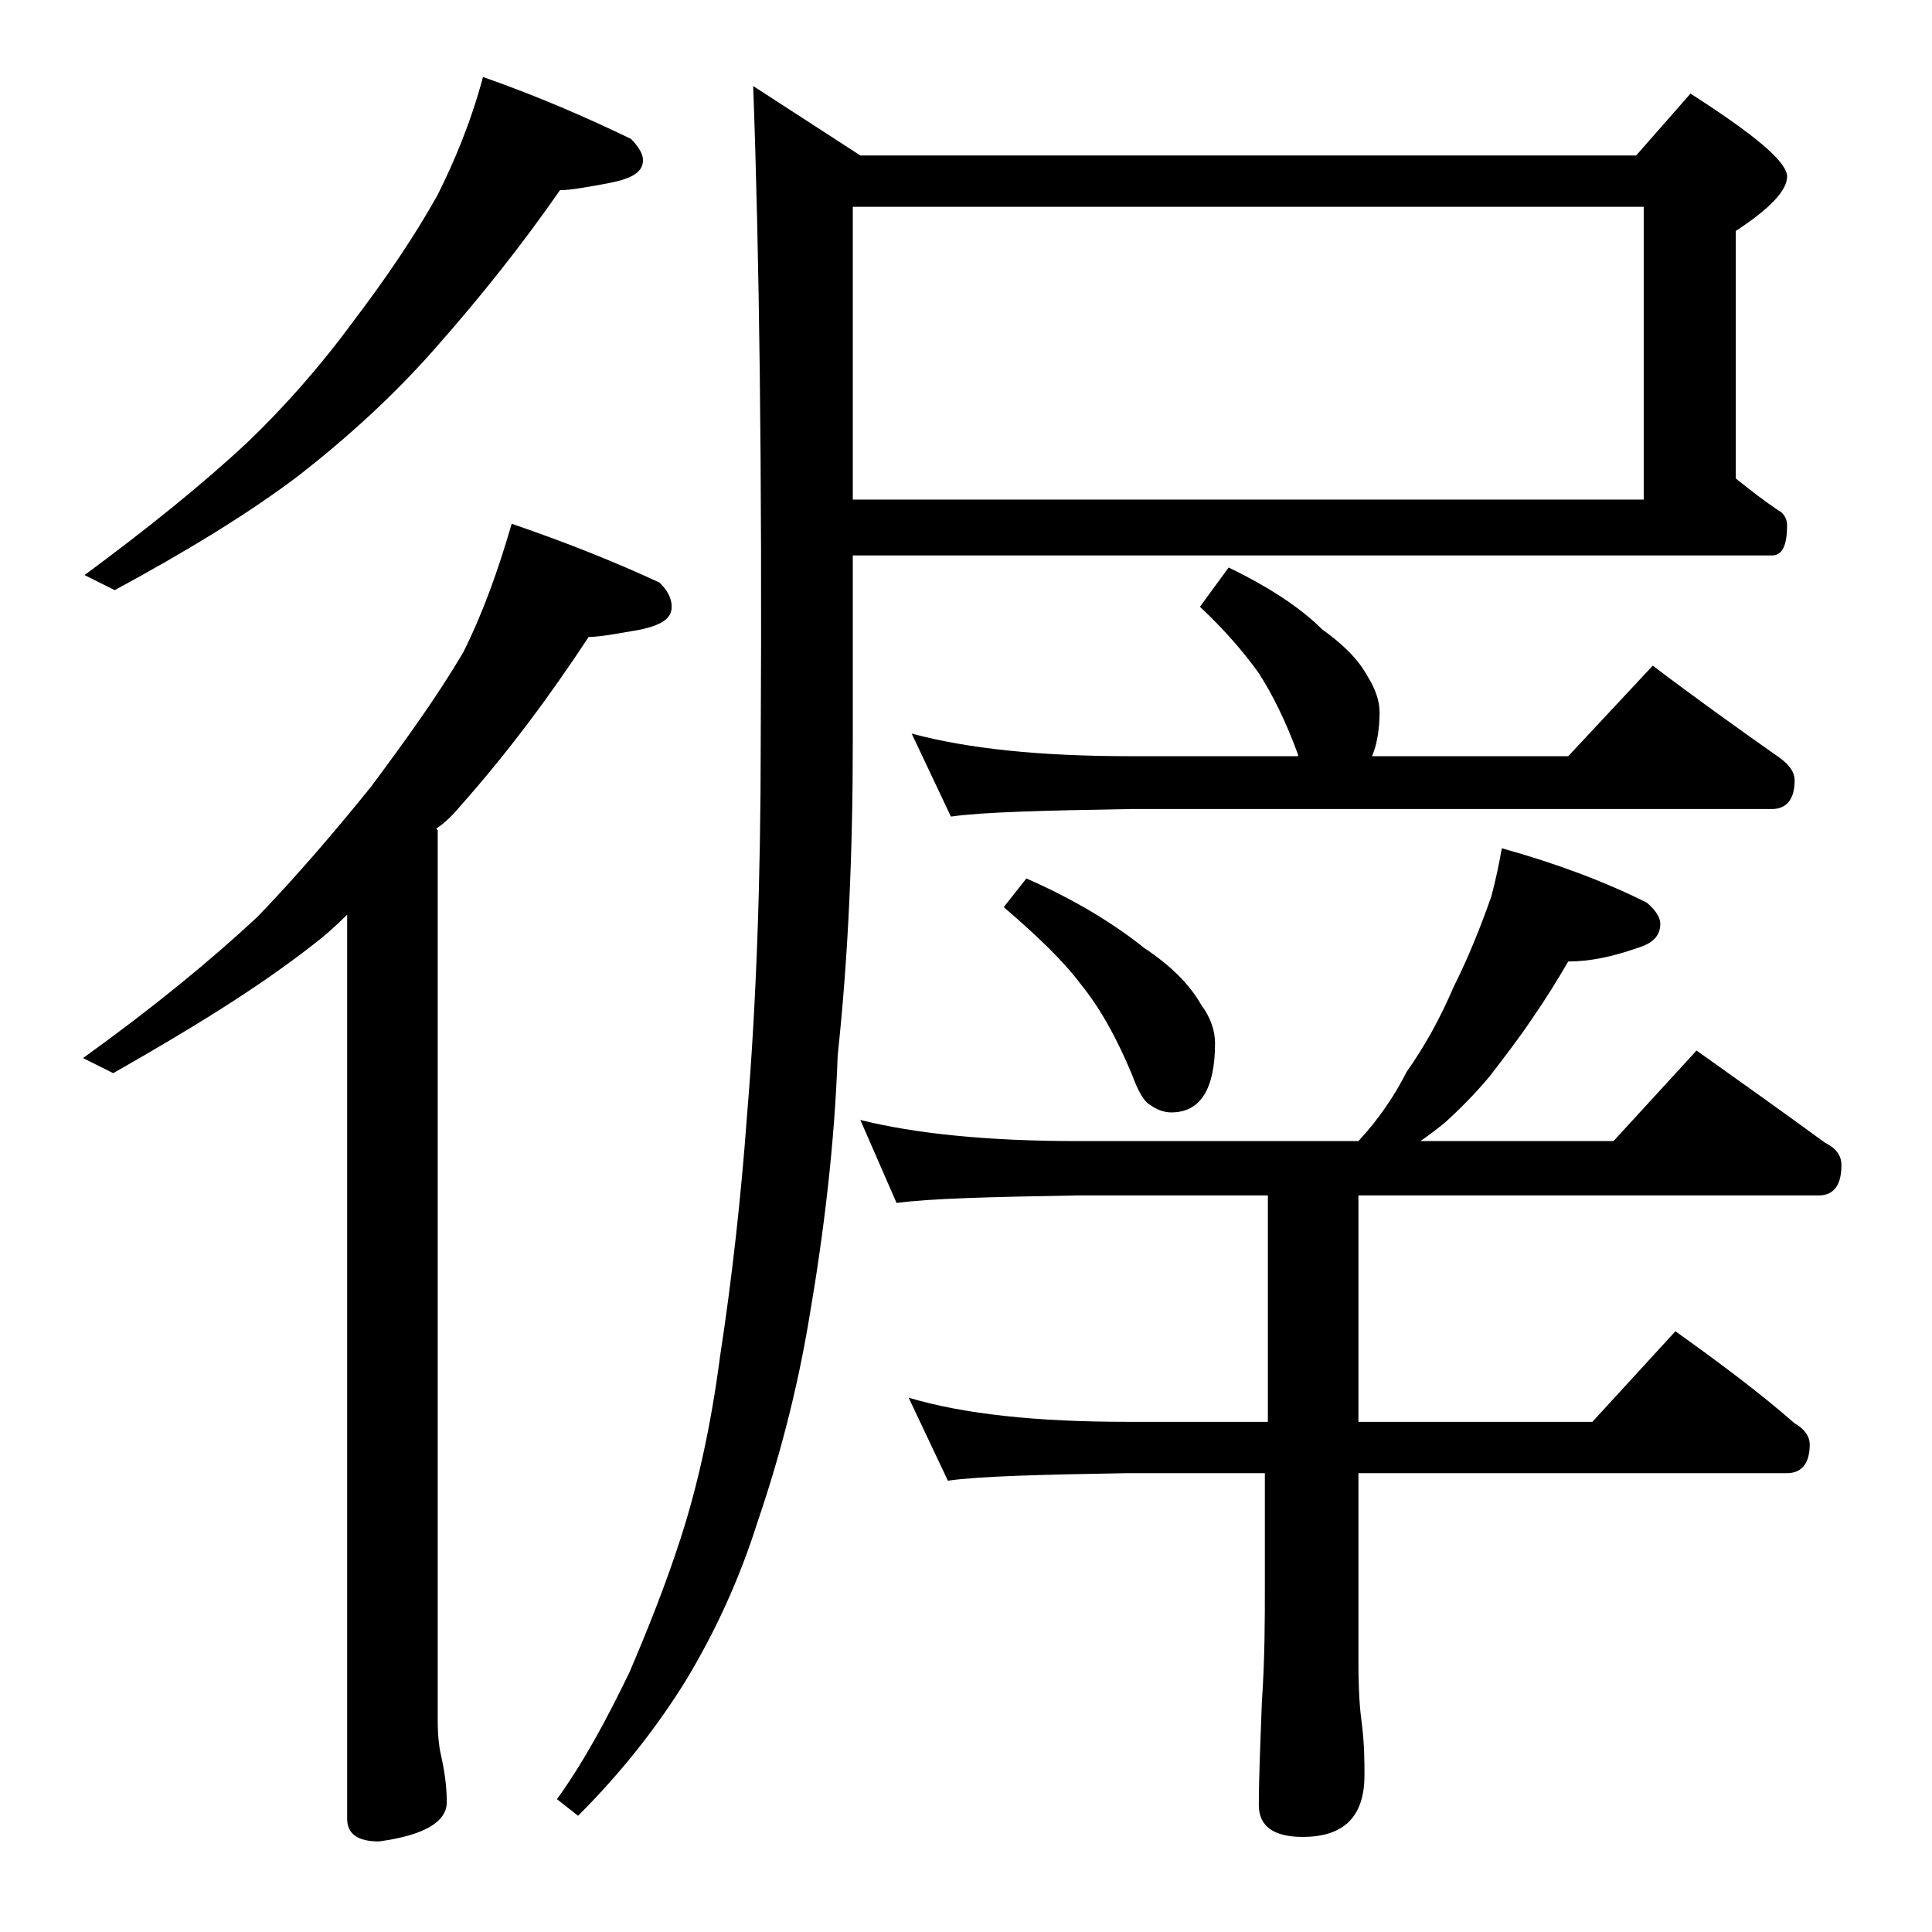
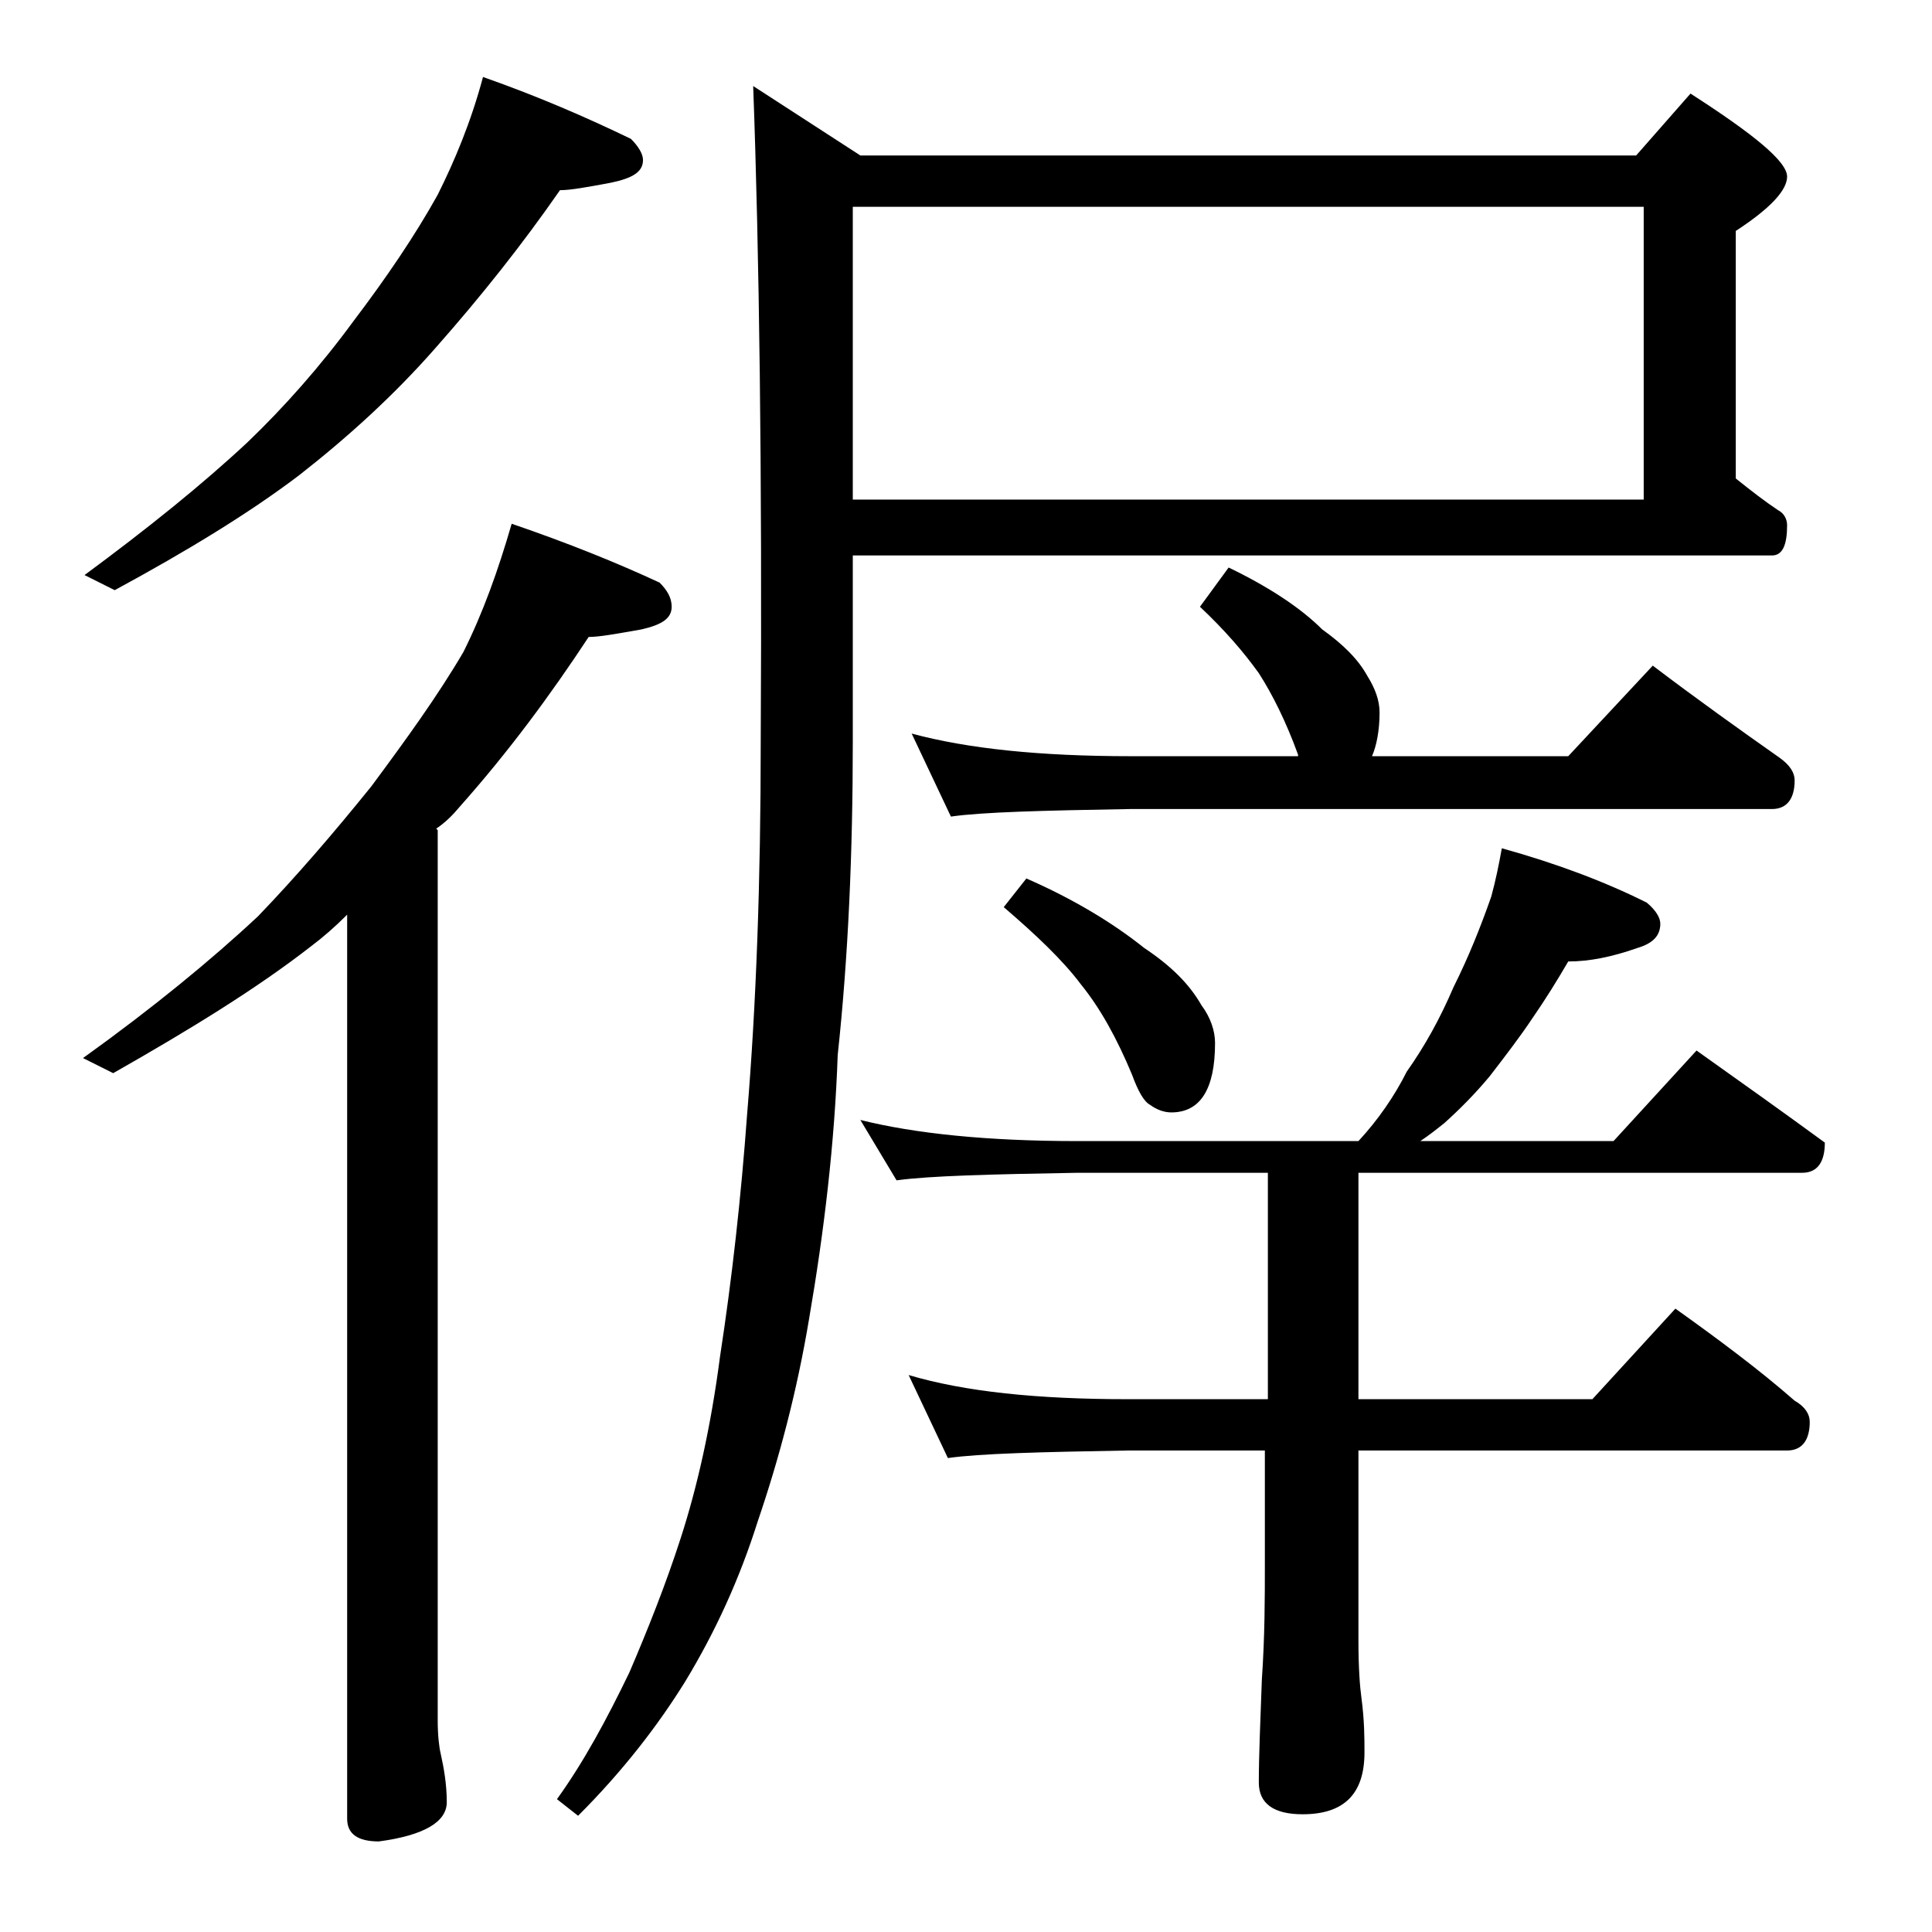
<svg xmlns="http://www.w3.org/2000/svg" version="1.1" id="Layer_1" x="0px" y="0px" viewBox="0 0 128 128" enable-background="new 0 0 128 128" xml:space="preserve">
-   <path d="M32,5.1c3.7,1.3,6.9,2.7,9.8,4.1c0.5,0.5,0.8,1,0.8,1.4c0,0.8-0.7,1.2-2.1,1.5c-1.6,0.3-2.7,0.5-3.4,0.5  c-2.5,3.6-5.2,7-8.2,10.4c-2.8,3.2-5.9,6-9.1,8.5c-3.3,2.5-7.4,5-12.2,7.6l-2-1c4.2-3.1,7.8-6,10.8-8.8c2.4-2.3,4.8-5,7-8  c2.2-2.9,4.1-5.7,5.6-8.4C30.1,10.7,31.2,8.1,32,5.1z M33.9,34.7c3.8,1.3,7,2.6,9.8,3.9c0.5,0.5,0.8,1,0.8,1.6c0,0.8-0.7,1.2-2,1.5  c-1.7,0.3-2.8,0.5-3.5,0.5c-2.5,3.8-5.3,7.6-8.5,11.2c-0.5,0.6-1,1.1-1.6,1.5l0.1,0.1v59c0,1,0.1,1.8,0.2,2.2c0.2,0.9,0.4,2,0.4,3.2  c0,1.3-1.5,2.2-4.5,2.6c-1.4,0-2.1-0.5-2.1-1.5V60.6c-0.8,0.8-1.6,1.5-2.4,2.1c-3.6,2.8-8,5.5-13.1,8.4l-2-1  c4.6-3.3,8.5-6.5,11.6-9.4c2.5-2.6,5-5.5,7.5-8.6c2.3-3.1,4.4-6,6.1-8.9C32,40.6,33,37.8,33.9,34.7z M56.5,36.7v12.4  c0,7.4-0.3,14.3-1,20.8c-0.2,5.8-0.9,11.7-1.9,17.5c-0.8,4.8-2,9.3-3.4,13.4c-1.2,3.8-2.8,7.3-4.8,10.6c-1.8,2.9-4.1,5.9-7.1,8.9  l-1.4-1.1c1.8-2.5,3.3-5.3,4.8-8.4c1.2-2.8,2.4-5.8,3.4-8.9c1.1-3.4,2-7.4,2.6-12c0.8-5.2,1.4-10.6,1.8-16.1  c0.6-7.2,0.9-15.5,0.9-24.6c0.1-18.1-0.1-32.6-0.5-43.5l7.1,4.6h51.4l3.6-4.1c4.2,2.7,6.4,4.5,6.4,5.5c0,0.9-1.1,2.1-3.4,3.6v16.4  c1,0.8,1.9,1.5,2.8,2.1c0.4,0.2,0.6,0.6,0.6,1c0,1.3-0.3,2-1,2H56.5z M56.5,13.7v19.4h52.4V13.7H56.5z M99.5,56.2  c3.6,1,6.8,2.2,9.6,3.6c0.6,0.5,0.9,1,0.9,1.4c0,0.8-0.5,1.3-1.5,1.6c-1.7,0.6-3.2,0.9-4.6,0.9c-0.7,1.2-1.5,2.5-2.4,3.8  c-0.8,1.2-1.8,2.5-2.8,3.8c-1,1.2-2,2.2-3,3.1c-0.5,0.4-1,0.8-1.6,1.2h12.8l5.5-6c3.1,2.2,5.9,4.2,8.5,6.1c0.8,0.4,1.1,0.9,1.1,1.5  c0,1.3-0.5,2-1.5,2H90v15h15.5l5.5-6c2.8,2,5.5,4,7.9,6.1c0.7,0.4,1,0.9,1,1.4c0,1.2-0.5,1.9-1.5,1.9H90v12.6c0,1.8,0.1,3.1,0.2,3.8  c0.2,1.5,0.2,2.7,0.2,3.6c0,2.8-1.4,4.1-4.1,4.1c-1.9,0-2.9-0.7-2.9-2.1c0-1.8,0.1-4,0.2-6.8c0.2-2.9,0.2-5.5,0.2-7.6v-7.6h-9.1  c-5.8,0.1-9.8,0.2-11.9,0.5l-2.6-5.5c3.7,1.1,8.5,1.6,14.5,1.6H84v-15H71.4c-5.8,0.1-9.8,0.2-12,0.5L57,74.2  c3.6,0.9,8.4,1.4,14.4,1.4H90c1.3-1.4,2.4-3,3.2-4.6c1.2-1.7,2.2-3.5,3.1-5.6c1-2,1.8-4,2.5-6C99.1,58.3,99.3,57.3,99.5,56.2z   M81.4,37.6c2.7,1.3,4.8,2.7,6.2,4.1c1.4,1,2.4,2,3,3.1c0.5,0.8,0.8,1.6,0.8,2.4c0,1.2-0.2,2.2-0.5,2.9h13l5.6-6  c2.9,2.2,5.7,4.2,8.4,6.1c0.7,0.5,1,1,1,1.5c0,1.2-0.5,1.9-1.5,1.9H74.9c-5.8,0.1-9.8,0.2-11.9,0.5l-2.6-5.5c3.7,1,8.5,1.5,14.5,1.5  H86V50c-0.8-2.2-1.7-4-2.6-5.4c-1-1.4-2.3-2.9-3.9-4.4L81.4,37.6z M68,58.2c3.2,1.4,5.8,3,7.8,4.6c1.8,1.2,3,2.4,3.8,3.8  c0.6,0.8,0.9,1.7,0.9,2.5c0,3.1-1,4.6-2.9,4.6c-0.5,0-1-0.2-1.4-0.5c-0.4-0.2-0.8-0.9-1.2-2c-1-2.4-2.1-4.4-3.4-6  c-1.2-1.6-3-3.3-5.1-5.1L68,58.2z" />
+   <path d="M32,5.1c3.7,1.3,6.9,2.7,9.8,4.1c0.5,0.5,0.8,1,0.8,1.4c0,0.8-0.7,1.2-2.1,1.5c-1.6,0.3-2.7,0.5-3.4,0.5  c-2.5,3.6-5.2,7-8.2,10.4c-2.8,3.2-5.9,6-9.1,8.5c-3.3,2.5-7.4,5-12.2,7.6l-2-1c4.2-3.1,7.8-6,10.8-8.8c2.4-2.3,4.8-5,7-8  c2.2-2.9,4.1-5.7,5.6-8.4C30.1,10.7,31.2,8.1,32,5.1z M33.9,34.7c3.8,1.3,7,2.6,9.8,3.9c0.5,0.5,0.8,1,0.8,1.6c0,0.8-0.7,1.2-2,1.5  c-1.7,0.3-2.8,0.5-3.5,0.5c-2.5,3.8-5.3,7.6-8.5,11.2c-0.5,0.6-1,1.1-1.6,1.5l0.1,0.1v59c0,1,0.1,1.8,0.2,2.2c0.2,0.9,0.4,2,0.4,3.2  c0,1.3-1.5,2.2-4.5,2.6c-1.4,0-2.1-0.5-2.1-1.5V60.6c-0.8,0.8-1.6,1.5-2.4,2.1c-3.6,2.8-8,5.5-13.1,8.4l-2-1  c4.6-3.3,8.5-6.5,11.6-9.4c2.5-2.6,5-5.5,7.5-8.6c2.3-3.1,4.4-6,6.1-8.9C32,40.6,33,37.8,33.9,34.7z M56.5,36.7v12.4  c0,7.4-0.3,14.3-1,20.8c-0.2,5.8-0.9,11.7-1.9,17.5c-0.8,4.8-2,9.3-3.4,13.4c-1.2,3.8-2.8,7.3-4.8,10.6c-1.8,2.9-4.1,5.9-7.1,8.9  l-1.4-1.1c1.8-2.5,3.3-5.3,4.8-8.4c1.2-2.8,2.4-5.8,3.4-8.9c1.1-3.4,2-7.4,2.6-12c0.8-5.2,1.4-10.6,1.8-16.1  c0.6-7.2,0.9-15.5,0.9-24.6c0.1-18.1-0.1-32.6-0.5-43.5l7.1,4.6h51.4l3.6-4.1c4.2,2.7,6.4,4.5,6.4,5.5c0,0.9-1.1,2.1-3.4,3.6v16.4  c1,0.8,1.9,1.5,2.8,2.1c0.4,0.2,0.6,0.6,0.6,1c0,1.3-0.3,2-1,2H56.5z M56.5,13.7v19.4h52.4V13.7H56.5z M99.5,56.2  c3.6,1,6.8,2.2,9.6,3.6c0.6,0.5,0.9,1,0.9,1.4c0,0.8-0.5,1.3-1.5,1.6c-1.7,0.6-3.2,0.9-4.6,0.9c-0.7,1.2-1.5,2.5-2.4,3.8  c-0.8,1.2-1.8,2.5-2.8,3.8c-1,1.2-2,2.2-3,3.1c-0.5,0.4-1,0.8-1.6,1.2h12.8l5.5-6c3.1,2.2,5.9,4.2,8.5,6.1c0,1.3-0.5,2-1.5,2H90v15h15.5l5.5-6c2.8,2,5.5,4,7.9,6.1c0.7,0.4,1,0.9,1,1.4c0,1.2-0.5,1.9-1.5,1.9H90v12.6c0,1.8,0.1,3.1,0.2,3.8  c0.2,1.5,0.2,2.7,0.2,3.6c0,2.8-1.4,4.1-4.1,4.1c-1.9,0-2.9-0.7-2.9-2.1c0-1.8,0.1-4,0.2-6.8c0.2-2.9,0.2-5.5,0.2-7.6v-7.6h-9.1  c-5.8,0.1-9.8,0.2-11.9,0.5l-2.6-5.5c3.7,1.1,8.5,1.6,14.5,1.6H84v-15H71.4c-5.8,0.1-9.8,0.2-12,0.5L57,74.2  c3.6,0.9,8.4,1.4,14.4,1.4H90c1.3-1.4,2.4-3,3.2-4.6c1.2-1.7,2.2-3.5,3.1-5.6c1-2,1.8-4,2.5-6C99.1,58.3,99.3,57.3,99.5,56.2z   M81.4,37.6c2.7,1.3,4.8,2.7,6.2,4.1c1.4,1,2.4,2,3,3.1c0.5,0.8,0.8,1.6,0.8,2.4c0,1.2-0.2,2.2-0.5,2.9h13l5.6-6  c2.9,2.2,5.7,4.2,8.4,6.1c0.7,0.5,1,1,1,1.5c0,1.2-0.5,1.9-1.5,1.9H74.9c-5.8,0.1-9.8,0.2-11.9,0.5l-2.6-5.5c3.7,1,8.5,1.5,14.5,1.5  H86V50c-0.8-2.2-1.7-4-2.6-5.4c-1-1.4-2.3-2.9-3.9-4.4L81.4,37.6z M68,58.2c3.2,1.4,5.8,3,7.8,4.6c1.8,1.2,3,2.4,3.8,3.8  c0.6,0.8,0.9,1.7,0.9,2.5c0,3.1-1,4.6-2.9,4.6c-0.5,0-1-0.2-1.4-0.5c-0.4-0.2-0.8-0.9-1.2-2c-1-2.4-2.1-4.4-3.4-6  c-1.2-1.6-3-3.3-5.1-5.1L68,58.2z" />
</svg>